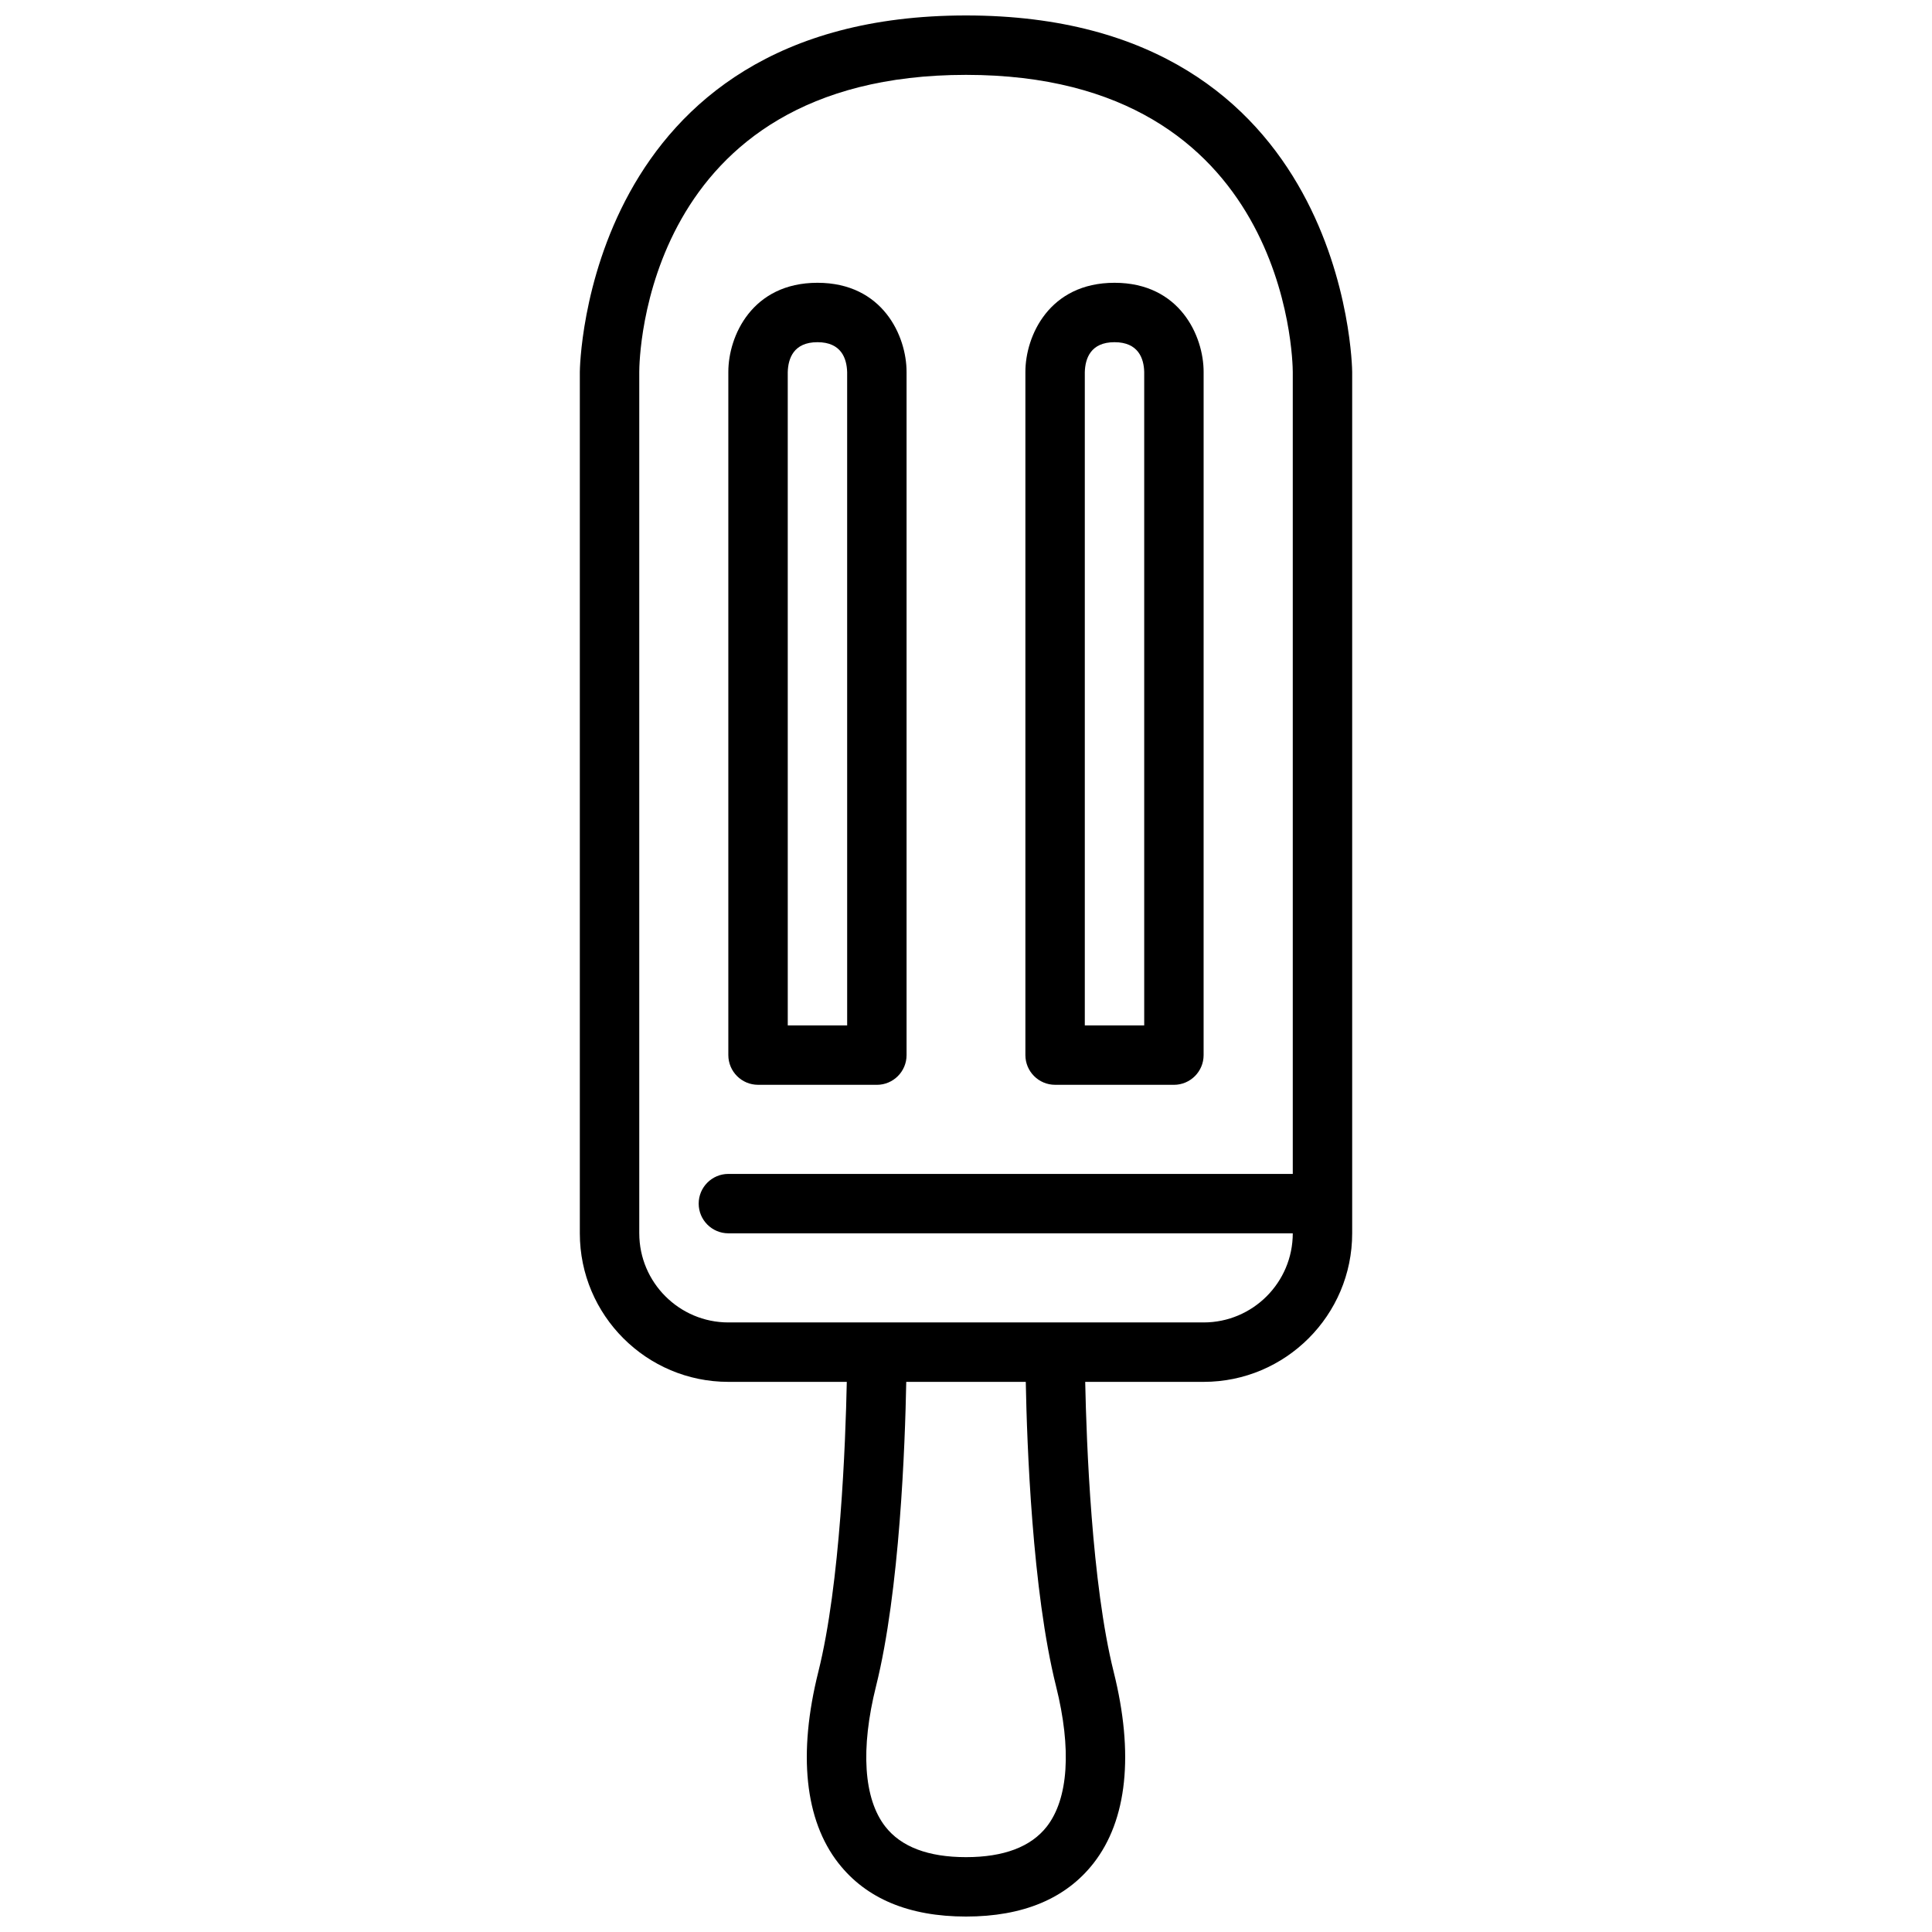
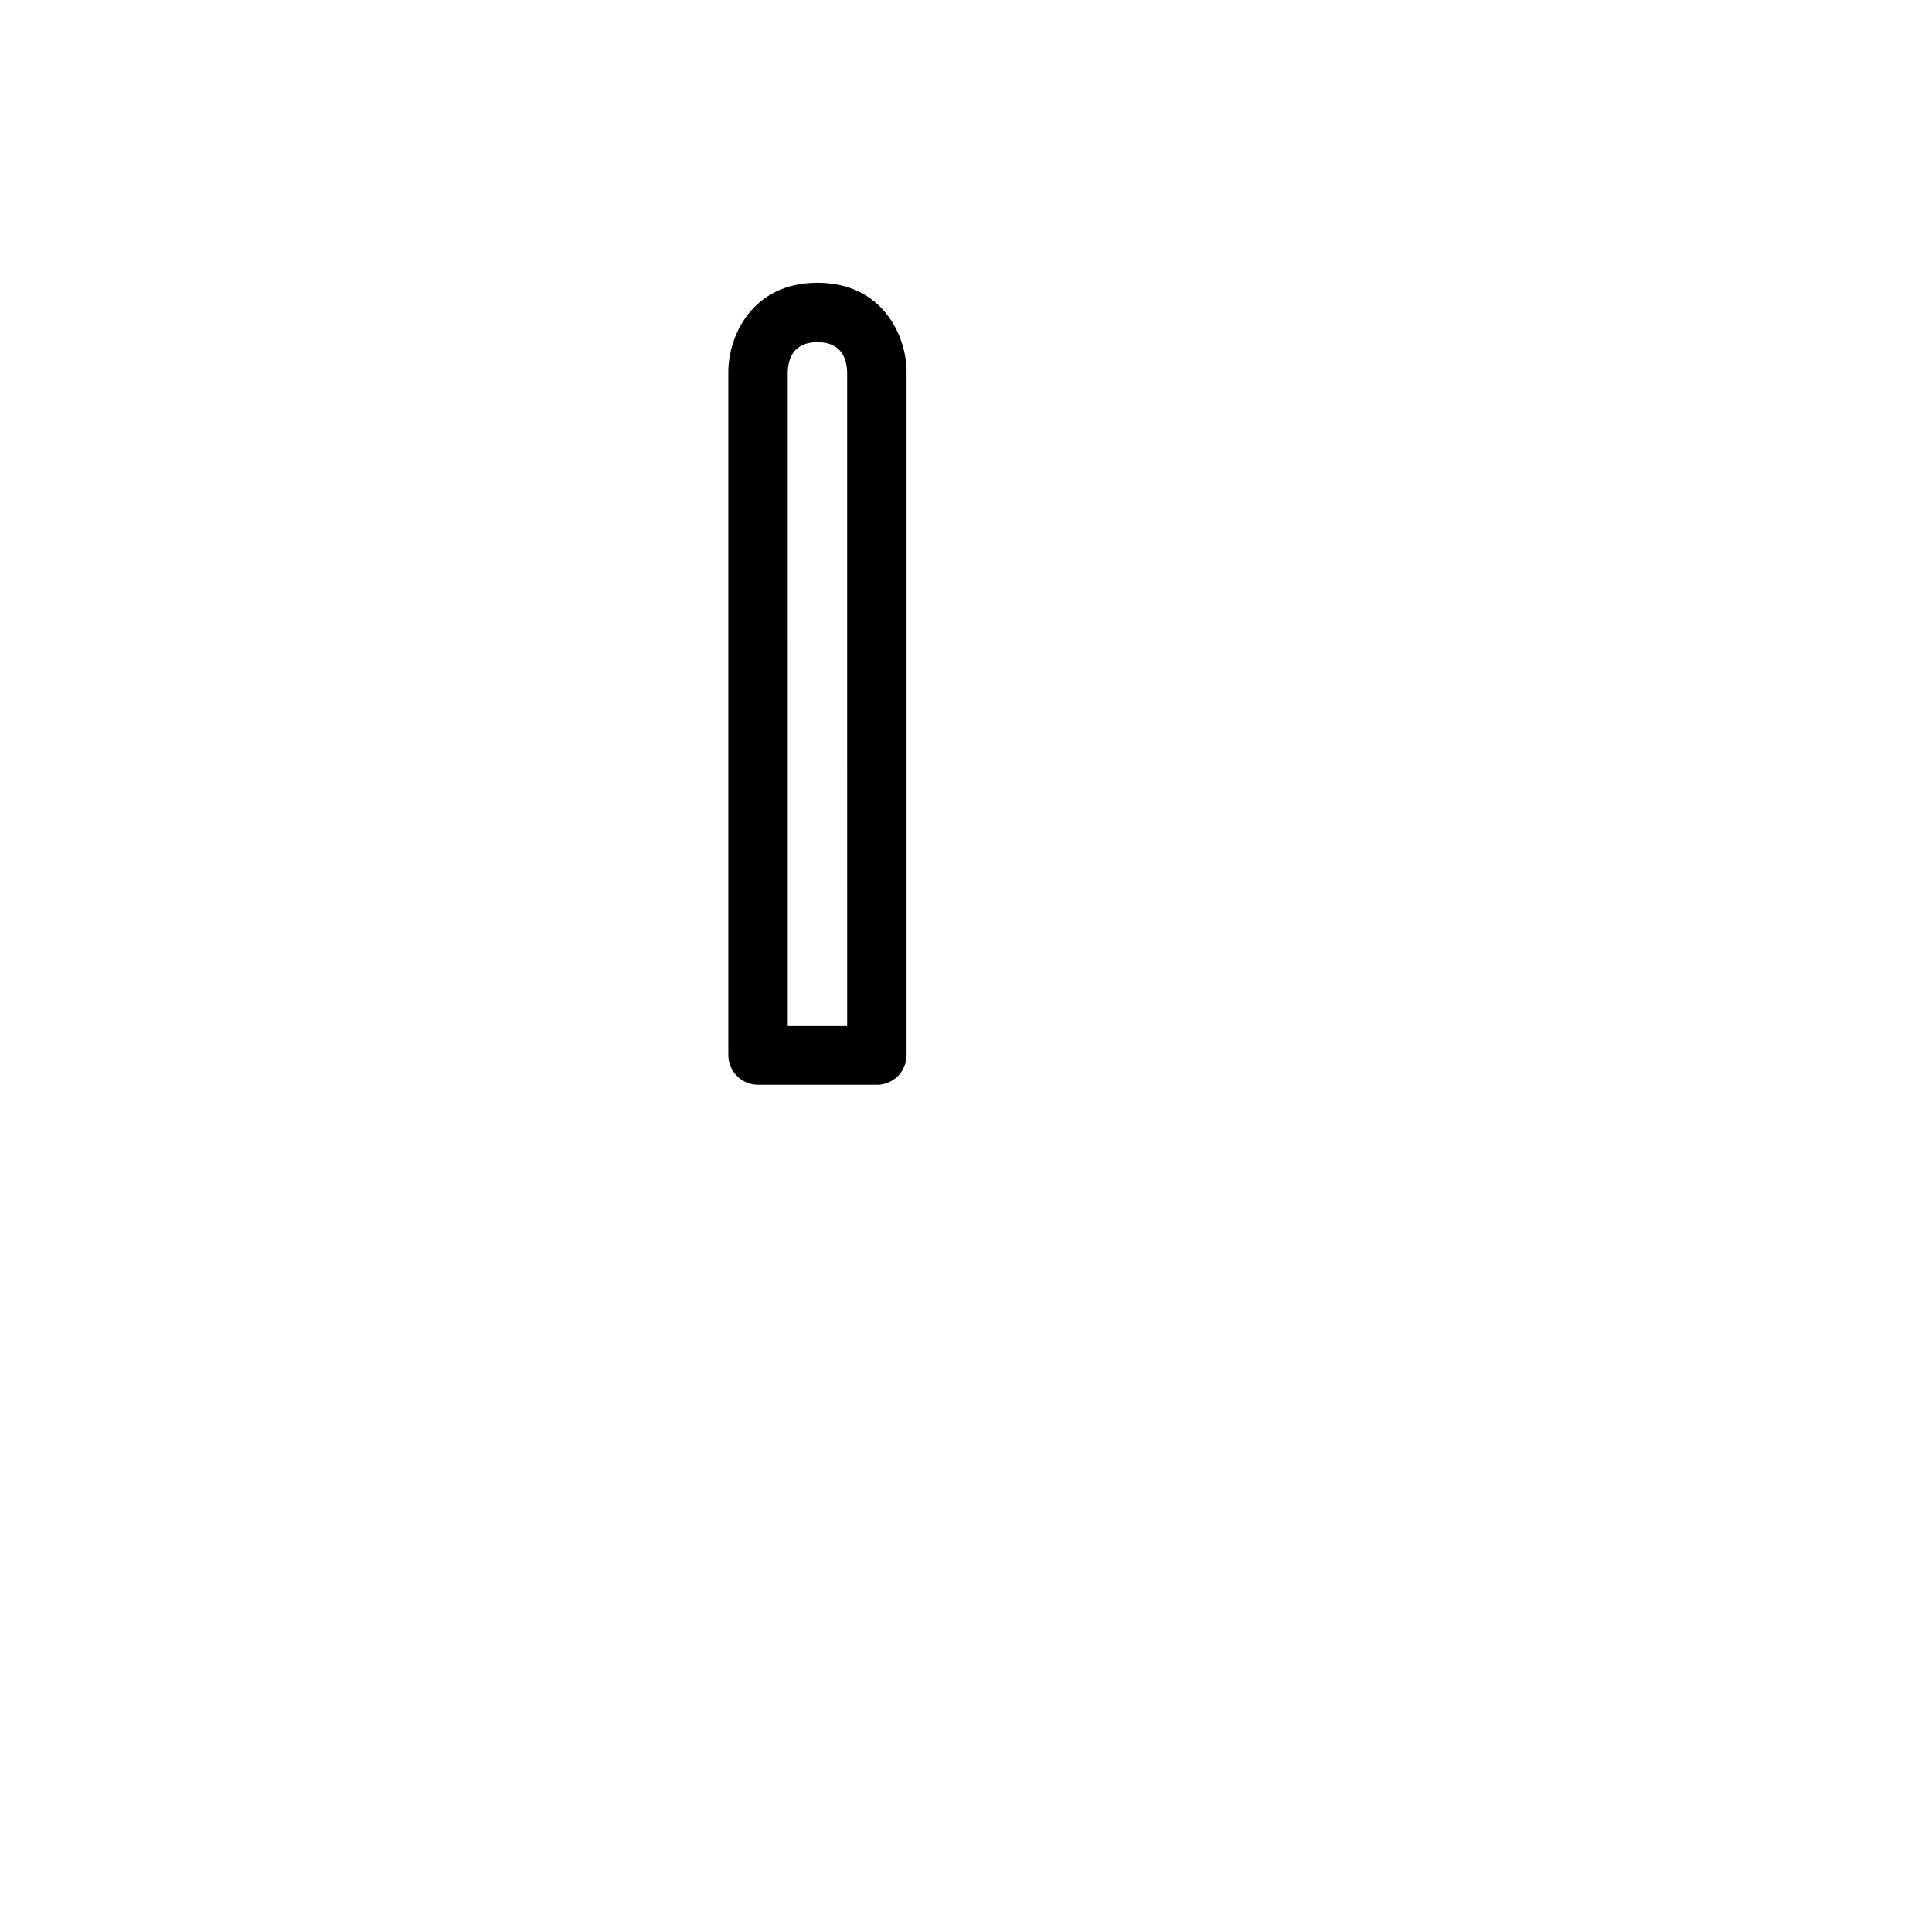
<svg xmlns="http://www.w3.org/2000/svg" width="800px" height="800px" version="1.1" viewBox="144 144 512 512">
  <defs>
    <clipPath id="a">
-       <path d="m297 148.09h206v503.81h-206z" />
-     </clipPath>
+       </clipPath>
  </defs>
  <path d="m344.89 431.49h31.488c4.344 0 7.871-3.527 7.871-7.871v-181.06c0-9.492-6.289-23.617-23.617-23.617s-23.617 14.121-23.617 23.617v181.05c0.004 4.348 3.531 7.875 7.875 7.875zm7.871-188.84c0.094-3.637 1.535-7.965 7.871-7.965 6.32 0 7.769 4.305 7.871 7.934l0.004 173.12h-15.742z" />
-   <path d="m423.61 431.49h31.488c4.344 0 7.871-3.527 7.871-7.871l0.004-181.06c0-9.492-6.289-23.617-23.617-23.617s-23.617 14.121-23.617 23.617v181.05c0 4.348 3.527 7.875 7.871 7.875zm7.875-188.87c0.102-3.629 1.551-7.934 7.871-7.934 6.336 0 7.777 4.328 7.871 7.871v173.18h-15.742z" />
  <g clip-path="url(#a)">
-     <path d="m366.2 637.76c7.328 9.391 18.703 14.145 33.805 14.145 15.098 0 26.473-4.754 33.801-14.145 8.918-11.43 10.762-28.977 5.32-50.742-5.824-23.293-7.203-60.684-7.535-76.809h31.391c21.703 0 39.359-17.656 39.359-39.359v-228.29c0-0.945-1.164-94.465-102.34-94.465s-102.34 93.52-102.34 94.465v228.29c0 21.703 17.656 39.359 39.359 39.359h31.387c-0.332 16.121-1.707 53.516-7.535 76.809-5.441 21.766-3.598 39.312 5.32 50.742zm-52.789-166.91v-228.29c0-3.211 0.984-78.719 86.594-78.719 85.246 0 86.578 75.523 86.594 78.719v212.54h-149.57c-4.344 0-7.871 3.527-7.871 7.871s3.527 7.871 7.871 7.871h149.57c0 13.02-10.598 23.617-23.617 23.617h-125.95c-13.02 0-23.617-10.594-23.617-23.613zm102.43 39.359c0.309 16.531 1.699 55.379 8.016 80.633 4.164 16.648 3.289 29.867-2.457 37.227-4.195 5.367-11.391 8.094-21.395 8.094s-17.199-2.723-21.387-8.094c-5.746-7.359-6.621-20.586-2.457-37.227 6.305-25.254 7.695-64.102 8.004-80.633z" />
-   </g>
+     </g>
</svg>